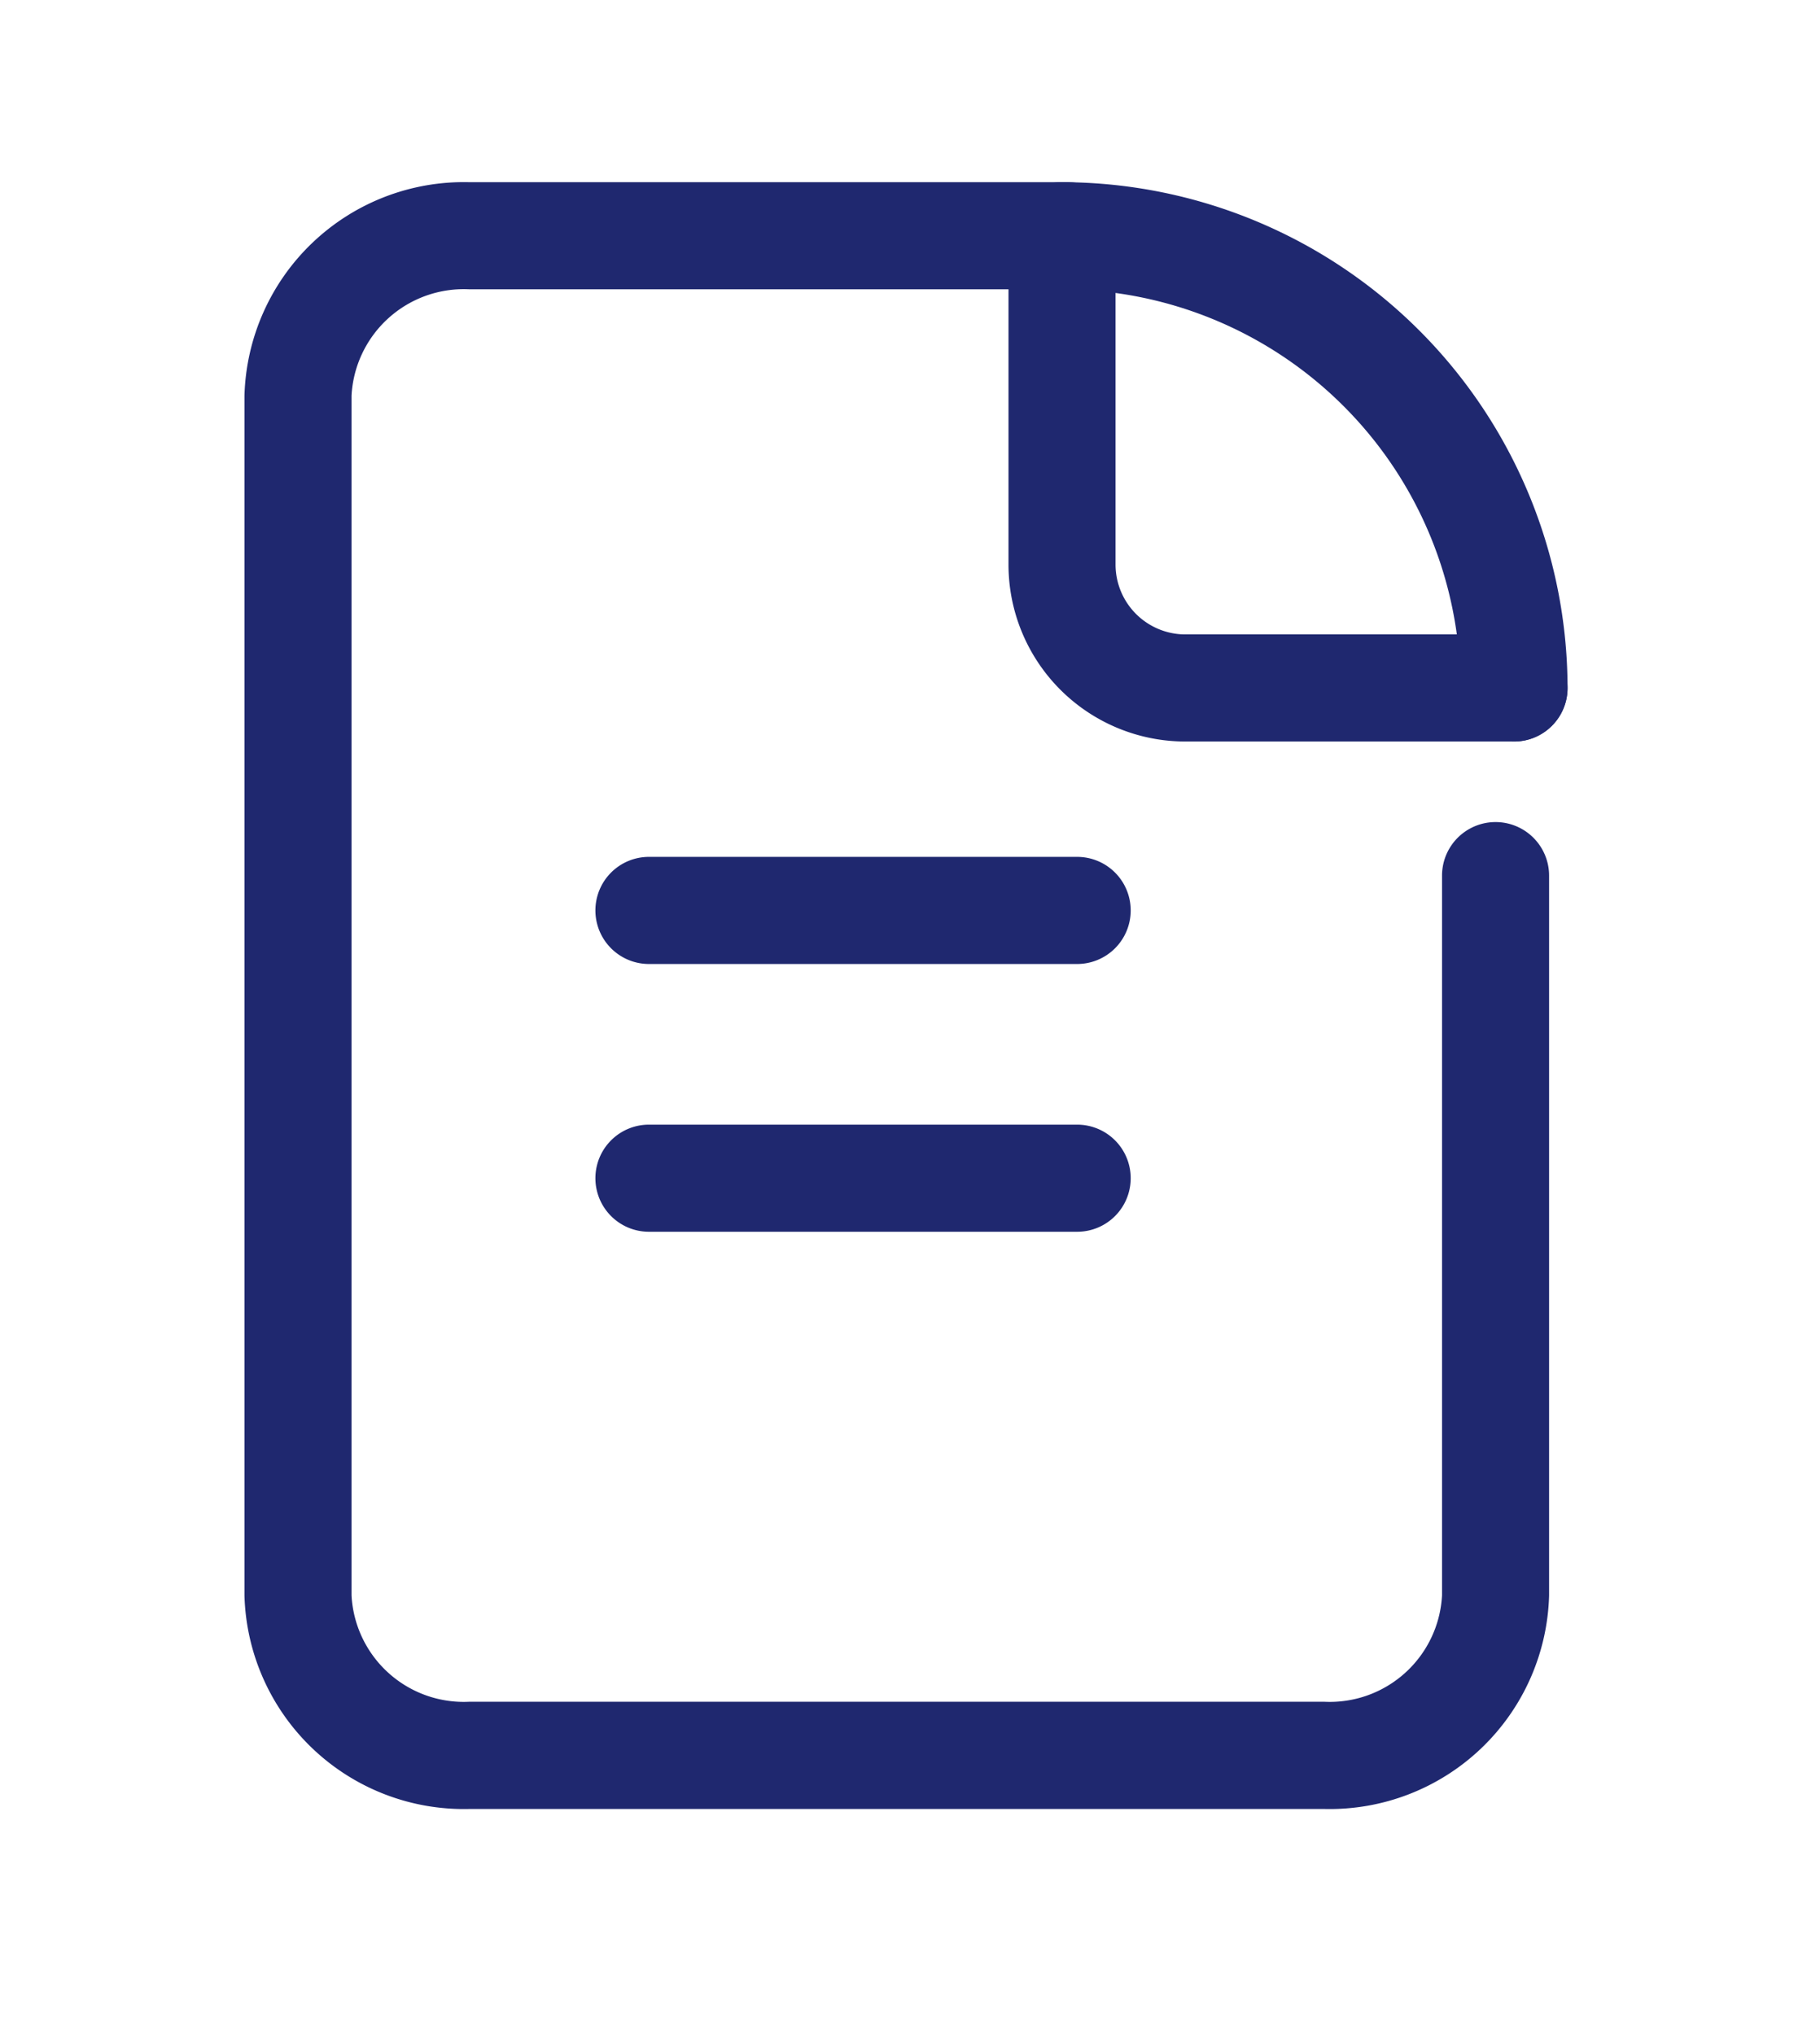
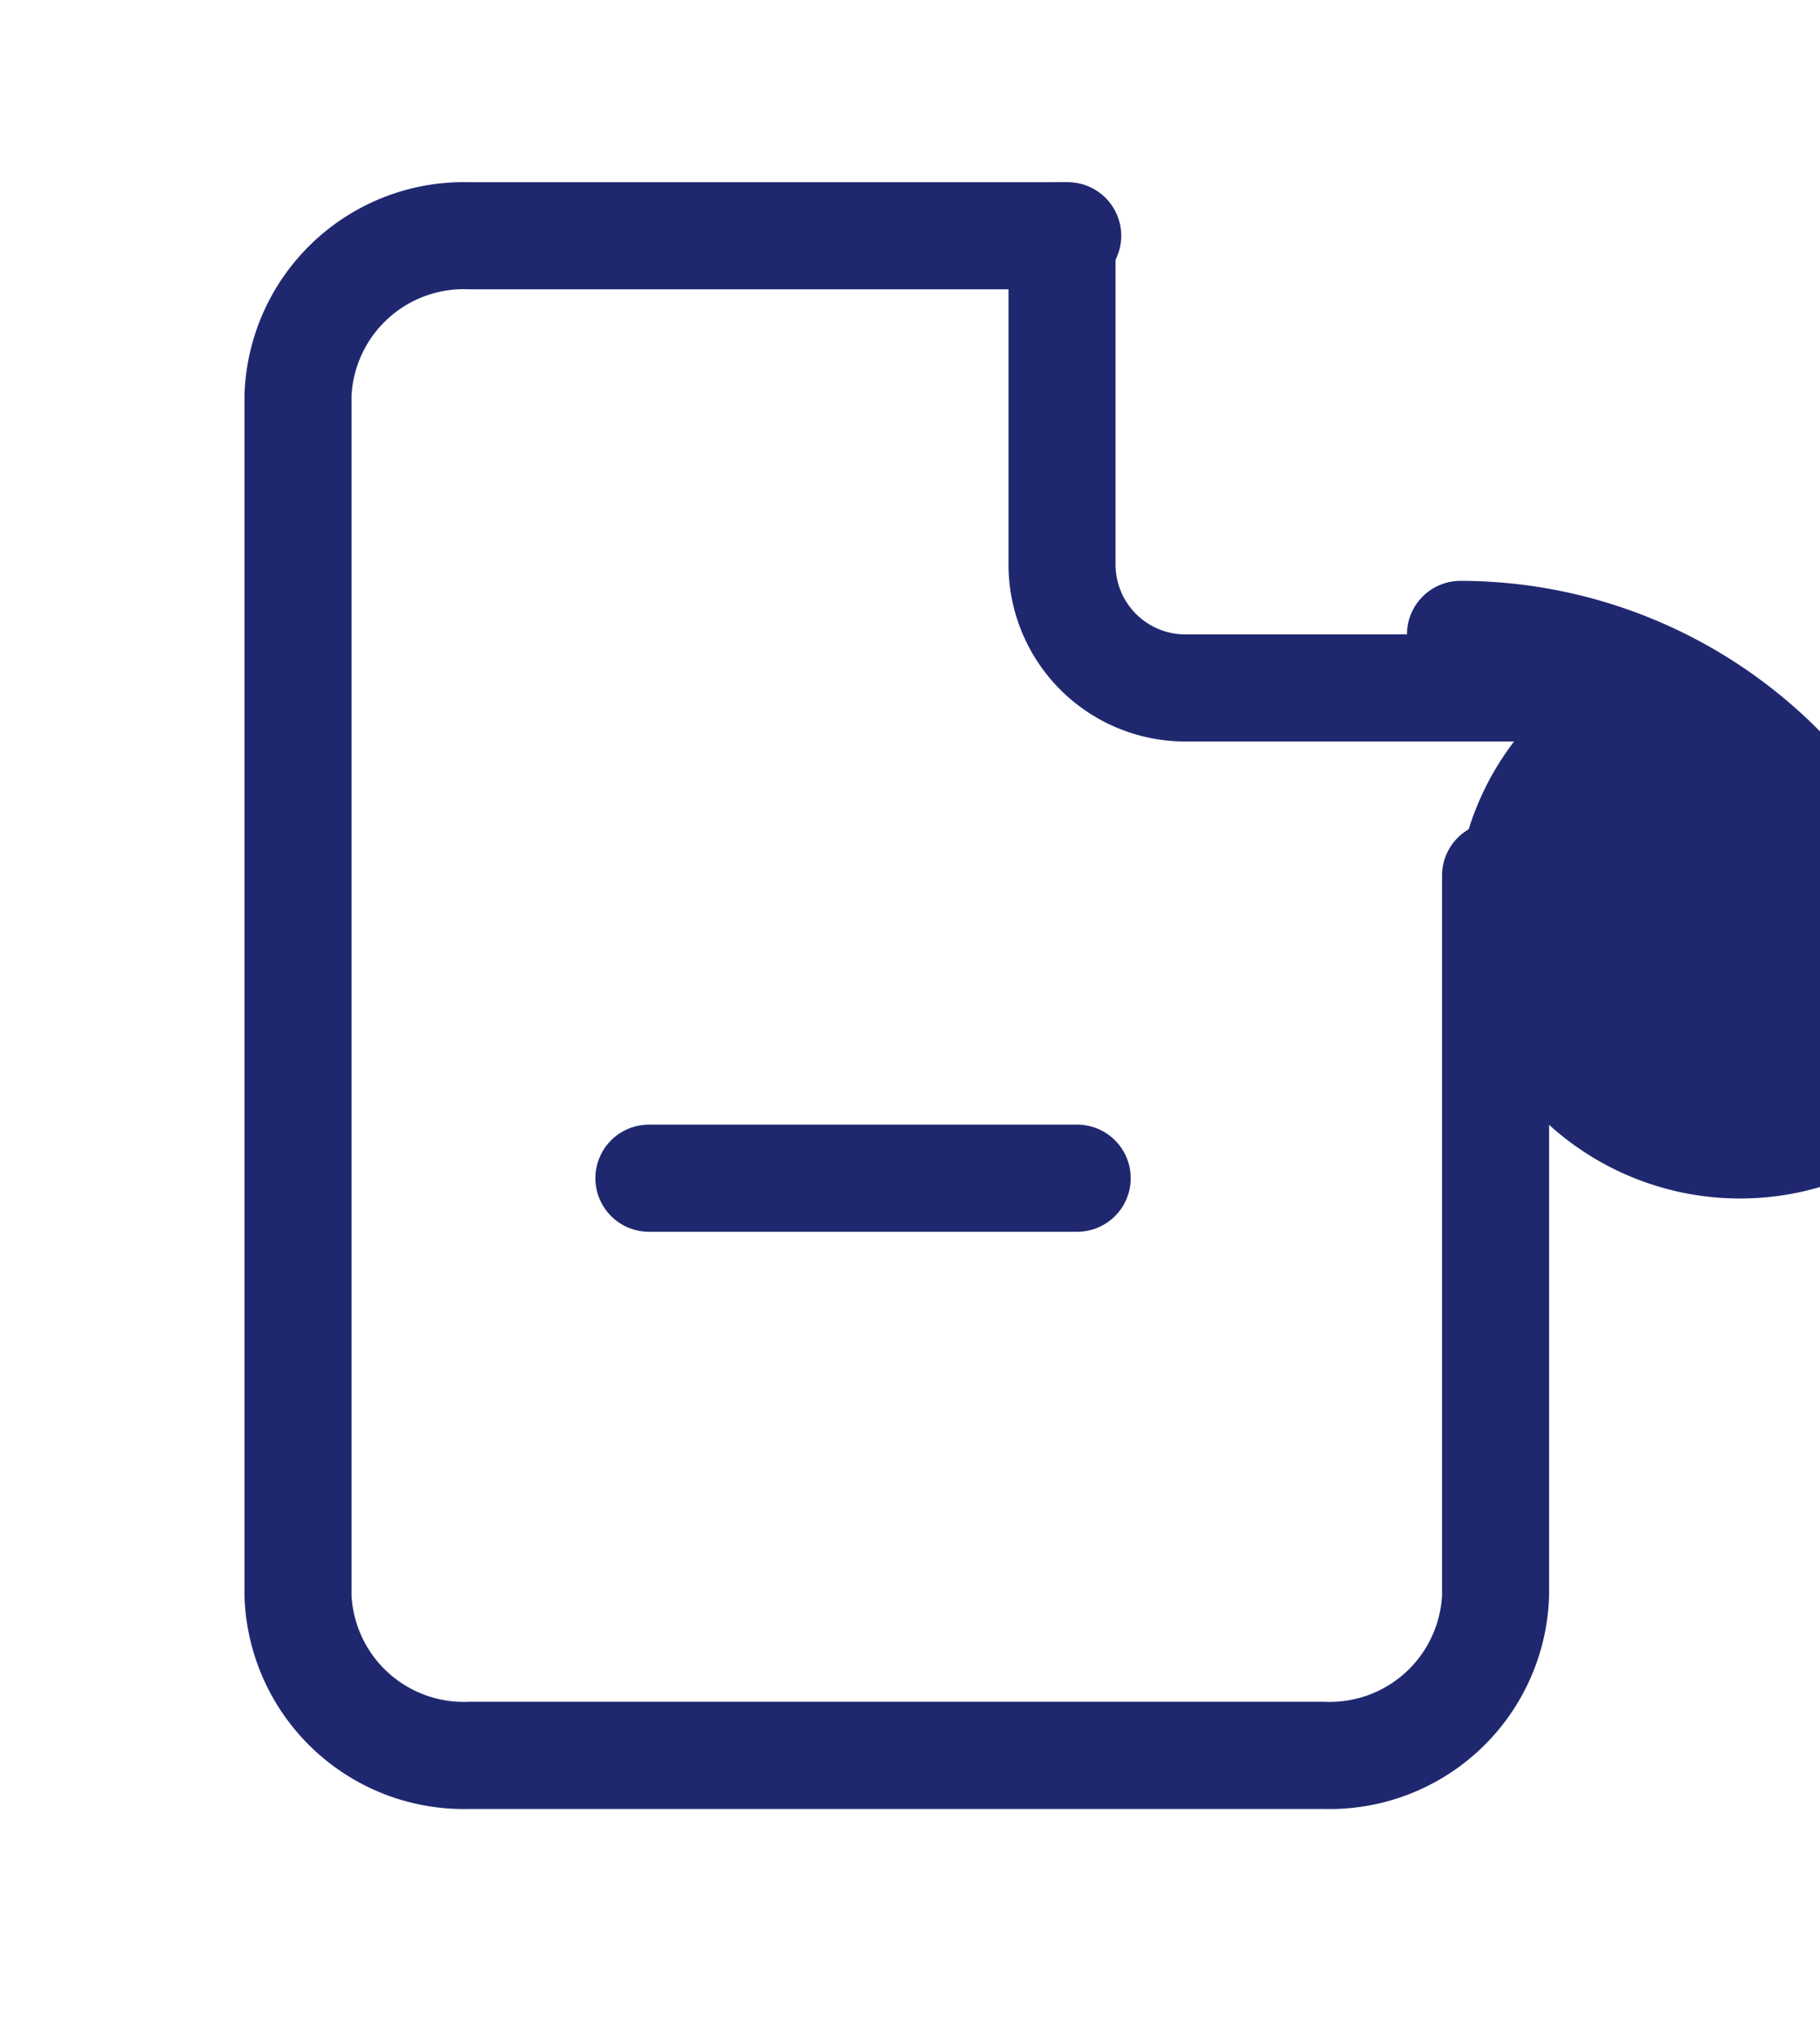
<svg xmlns="http://www.w3.org/2000/svg" width="34" height="38" viewBox="0 0 34 38">
  <defs>
    <clipPath id="a">
      <rect width="34" height="38" transform="translate(1033 7551)" fill="#460d0d" opacity="0.496" />
    </clipPath>
  </defs>
  <g transform="translate(-1033 -7551)" clip-path="url(#a)">
    <g transform="translate(1030.123 7551.18)">
      <path d="M29.172,34.376H13.2A4.1,4.1,0,0,1,9,30.389V7.987A4.1,4.1,0,0,1,13.2,4H24.379a1,1,0,0,1,0,2H13.2A2.1,2.1,0,0,0,11,7.987v22.4a2.1,2.1,0,0,0,2.2,1.987H29.172a2.1,2.1,0,0,0,2.2-1.987V16.948a1,1,0,1,1,2,0V30.389A4.1,4.1,0,0,1,29.172,34.376Z" transform="translate(-1.556 -0.778)" fill="#1f286f" />
      <path d="M36.444,14.444H30.305A3.305,3.305,0,0,1,27,11.139V5a1,1,0,0,1,2,0v6.139a1.305,1.305,0,0,0,1.305,1.305h6.139a1,1,0,0,1,0,2Z" transform="translate(-5.283 -0.778)" fill="#1f286f" />
-       <path d="M36.444,14.444a1,1,0,0,1-1-1A7.452,7.452,0,0,0,28,6a1,1,0,1,1,0-2,9.455,9.455,0,0,1,9.444,9.444A1,1,0,0,1,36.444,14.444Z" transform="translate(-5.283 -0.778)" fill="#1f286f" />
-       <path d="M8,1H0A1,1,0,0,1-1,0,1,1,0,0,1,0-1H8A1,1,0,0,1,9,0,1,1,0,0,1,8,1Z" transform="translate(15 16.82)" fill="#1f286f" />
+       <path d="M36.444,14.444a1,1,0,0,1-1-1a1,1,0,1,1,0-2,9.455,9.455,0,0,1,9.444,9.444A1,1,0,0,1,36.444,14.444Z" transform="translate(-5.283 -0.778)" fill="#1f286f" />
      <path d="M8,1H0A1,1,0,0,1-1,0,1,1,0,0,1,0-1H8A1,1,0,0,1,9,0,1,1,0,0,1,8,1Z" transform="translate(15 21.82)" fill="#1f286f" />
    </g>
  </g>
</svg>